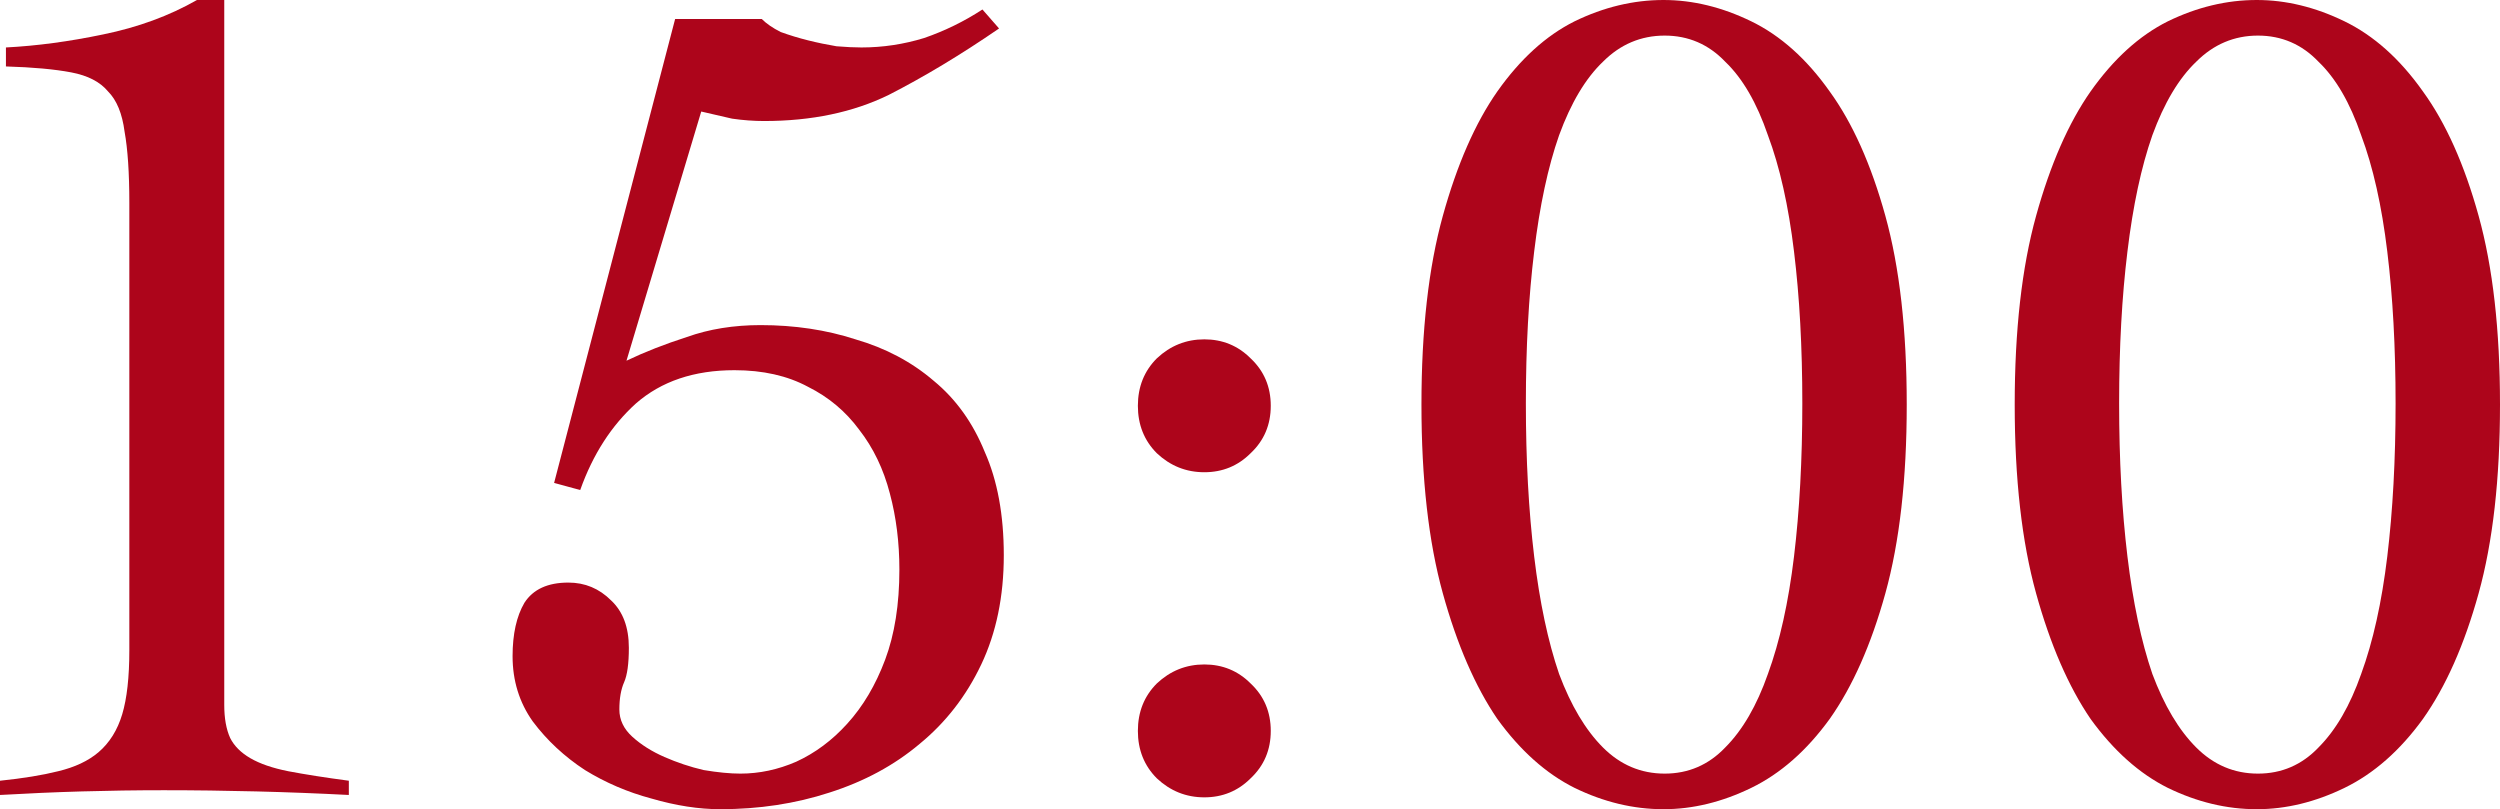
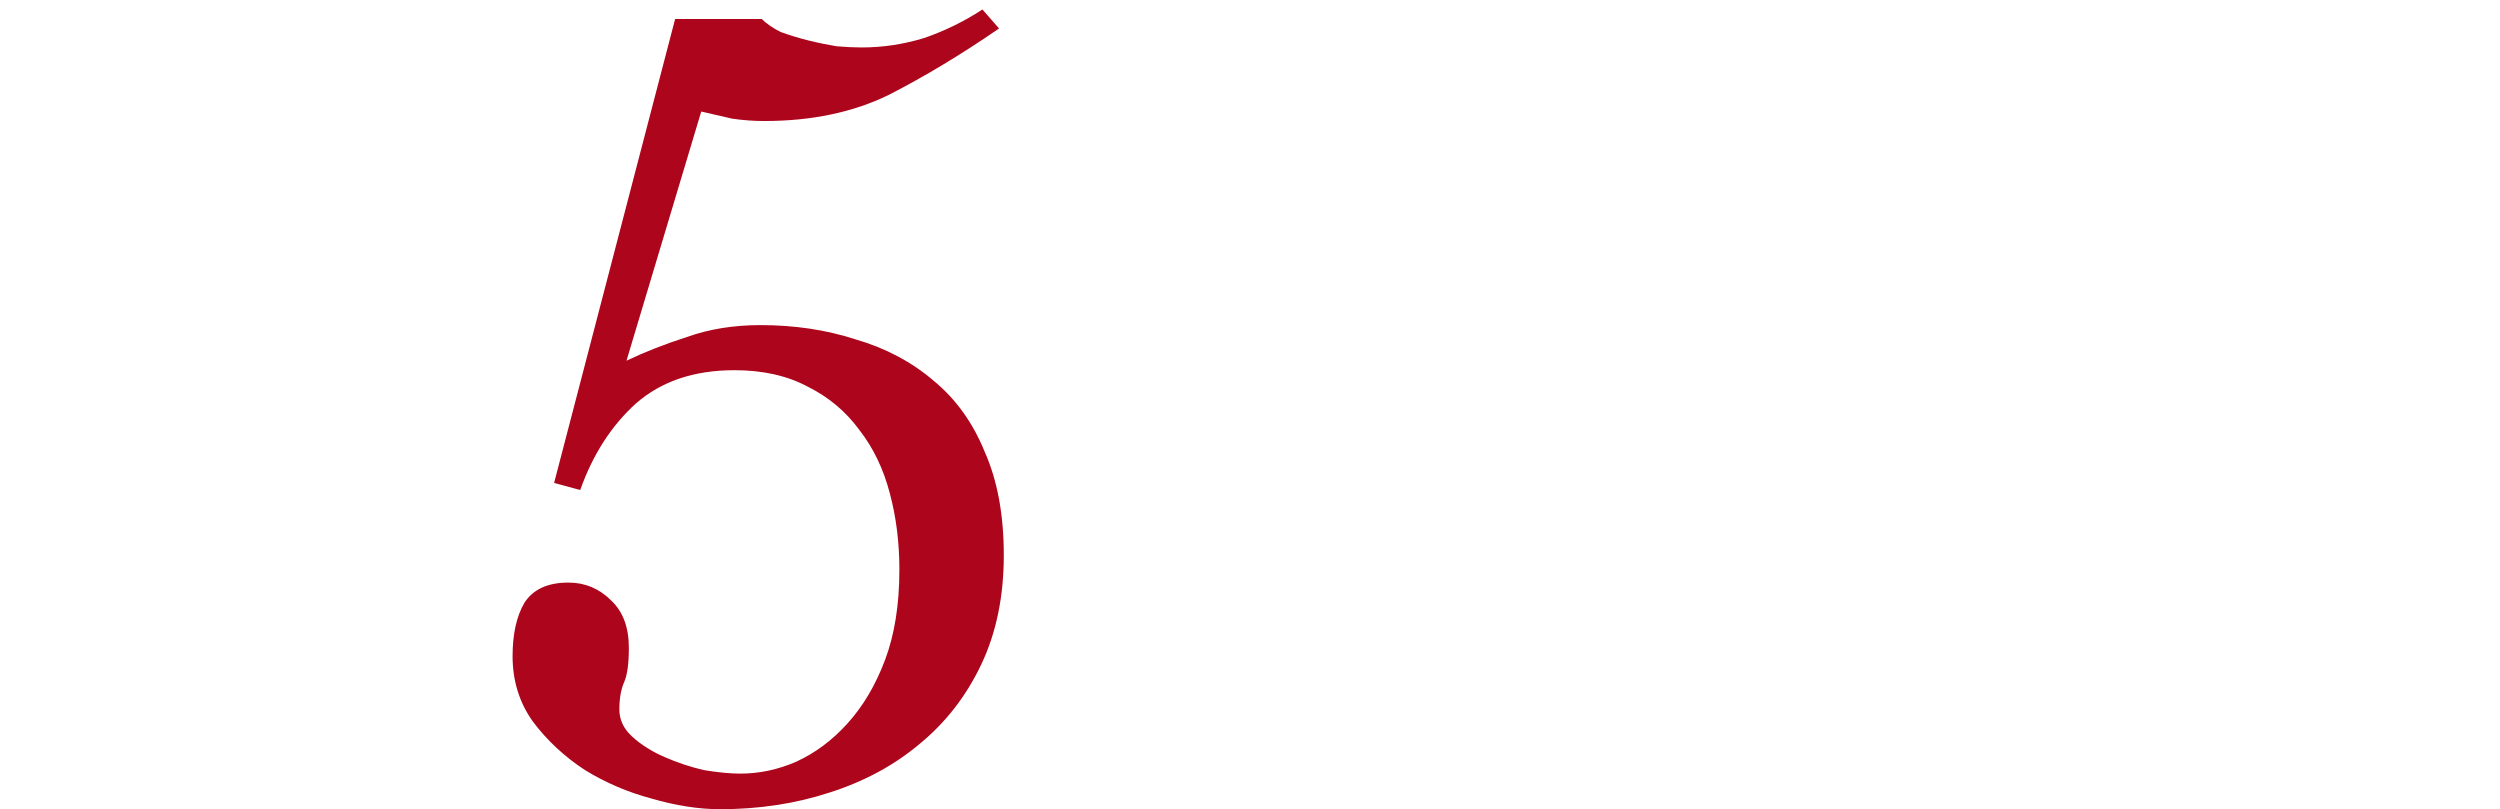
<svg xmlns="http://www.w3.org/2000/svg" viewBox="0 0 48.461 15.686" fill="none">
-   <path d="M0 15.134C0.445 15.088 0.82 15.027 1.127 14.95C1.449 14.873 1.71 14.751 1.909 14.582C2.124 14.398 2.277 14.153 2.369 13.846C2.461 13.539 2.507 13.125 2.507 12.604V3.933C2.507 3.35 2.476 2.89 2.415 2.553C2.369 2.2 2.262 1.94 2.093 1.771C1.94 1.587 1.702 1.464 1.38 1.403C1.058 1.342 0.636 1.303 0.115 1.288V0.92C0.713 0.889 1.342 0.805 2.001 0.667C2.676 0.529 3.281 0.307 3.818 0H4.347V13.662C4.347 13.923 4.385 14.137 4.462 14.306C4.539 14.459 4.669 14.59 4.853 14.697C5.037 14.804 5.282 14.889 5.589 14.95C5.911 15.011 6.302 15.073 6.762 15.134V15.41C6.164 15.379 5.566 15.356 4.968 15.341C4.37 15.326 3.772 15.318 3.174 15.318C2.637 15.318 2.108 15.326 1.587 15.341C1.066 15.356 0.537 15.379 0 15.41V15.134Z" fill="#AD051B" />
  <path d="M10.741 9.361L13.087 0.368H14.766C14.858 0.46 14.981 0.544 15.134 0.621C15.303 0.682 15.479 0.736 15.663 0.782C15.847 0.828 16.031 0.866 16.215 0.897C16.399 0.912 16.56 0.92 16.698 0.92C17.112 0.92 17.518 0.859 17.917 0.736C18.316 0.598 18.691 0.414 19.044 0.184L19.366 0.552C18.63 1.058 17.917 1.487 17.227 1.84C16.537 2.177 15.732 2.346 14.812 2.346C14.613 2.346 14.406 2.331 14.191 2.3C13.992 2.254 13.792 2.208 13.593 2.162L12.144 6.992C12.497 6.823 12.888 6.67 13.317 6.532C13.746 6.379 14.222 6.302 14.743 6.302C15.402 6.302 16.016 6.394 16.583 6.578C17.166 6.747 17.672 7.015 18.101 7.383C18.53 7.736 18.86 8.196 19.09 8.763C19.335 9.315 19.458 9.982 19.458 10.764C19.458 11.561 19.312 12.267 19.021 12.88C18.73 13.493 18.331 14.007 17.825 14.421C17.334 14.835 16.752 15.149 16.077 15.364C15.418 15.579 14.712 15.686 13.961 15.686C13.547 15.686 13.102 15.617 12.627 15.479C12.167 15.356 11.738 15.172 11.339 14.927C10.94 14.666 10.603 14.352 10.327 13.984C10.066 13.616 9.936 13.194 9.936 12.719C9.936 12.29 10.013 11.945 10.166 11.684C10.335 11.423 10.618 11.293 11.017 11.293C11.339 11.293 11.615 11.408 11.845 11.638C12.075 11.853 12.19 12.159 12.19 12.558C12.19 12.865 12.159 13.087 12.098 13.225C12.037 13.363 12.006 13.539 12.006 13.754C12.006 13.953 12.09 14.13 12.259 14.283C12.428 14.436 12.635 14.567 12.88 14.674C13.125 14.781 13.378 14.866 13.639 14.927C13.915 14.973 14.153 14.996 14.352 14.996C14.72 14.996 15.08 14.919 15.433 14.766C15.801 14.597 16.131 14.352 16.422 14.03C16.729 13.693 16.974 13.279 17.158 12.788C17.342 12.297 17.434 11.715 17.434 11.04C17.434 10.519 17.373 10.028 17.25 9.568C17.127 9.093 16.928 8.679 16.652 8.326C16.391 7.973 16.062 7.697 15.663 7.498C15.264 7.283 14.789 7.176 14.237 7.176C13.455 7.176 12.819 7.391 12.328 7.82C11.853 8.249 11.492 8.809 11.247 9.499L10.741 9.361Z" fill="#AD051B" />
-   <path d="M23.345 12.88C23.698 12.88 23.997 13.003 24.242 13.248C24.503 13.493 24.633 13.8 24.633 14.168C24.633 14.536 24.503 14.843 24.242 15.088C23.997 15.333 23.698 15.456 23.345 15.456C22.992 15.456 22.686 15.333 22.425 15.088C22.18 14.843 22.057 14.536 22.057 14.168C22.057 13.8 22.18 13.493 22.425 13.248C22.686 13.003 22.992 12.88 23.345 12.88ZM23.345 6.578C23.698 6.578 23.997 6.701 24.242 6.946C24.503 7.191 24.633 7.498 24.633 7.866C24.633 8.234 24.503 8.541 24.242 8.786C23.997 9.031 23.698 9.154 23.345 9.154C22.992 9.154 22.686 9.031 22.425 8.786C22.18 8.541 22.057 8.234 22.057 7.866C22.057 7.498 22.18 7.191 22.425 6.946C22.686 6.701 22.992 6.578 23.345 6.578Z" fill="#AD051B" />
-   <path d="M32.246 0C32.813 0 33.381 0.138 33.948 0.414C34.515 0.69 35.021 1.142 35.466 1.771C35.911 2.384 36.271 3.189 36.547 4.186C36.823 5.183 36.961 6.402 36.961 7.843C36.961 9.284 36.823 10.503 36.547 11.5C36.271 12.497 35.911 13.309 35.466 13.938C35.021 14.551 34.515 14.996 33.948 15.272C33.381 15.548 32.813 15.686 32.246 15.686C31.663 15.686 31.088 15.548 30.521 15.272C29.969 14.996 29.471 14.551 29.026 13.938C28.597 13.309 28.244 12.497 27.968 11.5C27.692 10.503 27.554 9.284 27.554 7.843C27.554 6.402 27.692 5.183 27.968 4.186C28.244 3.189 28.597 2.384 29.026 1.771C29.471 1.142 29.969 0.69 30.521 0.414C31.088 0.138 31.663 0 32.246 0ZM32.269 0.69C31.809 0.69 31.41 0.859 31.073 1.196C30.736 1.518 30.452 1.993 30.222 2.622C30.007 3.235 29.846 3.987 29.739 4.876C29.632 5.75 29.578 6.731 29.578 7.82C29.578 8.909 29.632 9.898 29.739 10.787C29.846 11.676 30.007 12.435 30.222 13.064C30.452 13.677 30.736 14.153 31.073 14.49C31.41 14.827 31.809 14.996 32.269 14.996C32.729 14.996 33.12 14.827 33.442 14.49C33.779 14.153 34.055 13.677 34.27 13.064C34.5 12.435 34.669 11.676 34.776 10.787C34.883 9.898 34.937 8.909 34.937 7.82C34.937 6.731 34.883 5.75 34.776 4.876C34.669 3.987 34.5 3.235 34.27 2.622C34.055 1.993 33.779 1.518 33.442 1.196C33.12 0.859 32.729 0.69 32.269 0.69Z" fill="#AD051B" />
-   <path d="M43.746 0C44.313 0 44.881 0.138 45.448 0.414C46.015 0.69 46.521 1.142 46.966 1.771C47.411 2.384 47.771 3.189 48.047 4.186C48.323 5.183 48.461 6.402 48.461 7.843C48.461 9.284 48.323 10.503 48.047 11.5C47.771 12.497 47.411 13.309 46.966 13.938C46.521 14.551 46.015 14.996 45.448 15.272C44.881 15.548 44.313 15.686 43.746 15.686C43.163 15.686 42.588 15.548 42.021 15.272C41.469 14.996 40.971 14.551 40.526 13.938C40.097 13.309 39.744 12.497 39.468 11.5C39.192 10.503 39.054 9.284 39.054 7.843C39.054 6.402 39.192 5.183 39.468 4.186C39.744 3.189 40.097 2.384 40.526 1.771C40.971 1.142 41.469 0.69 42.021 0.414C42.588 0.138 43.163 0 43.746 0ZM43.769 0.69C43.309 0.69 42.91 0.859 42.573 1.196C42.236 1.518 41.952 1.993 41.722 2.622C41.507 3.235 41.346 3.987 41.239 4.876C41.132 5.75 41.078 6.731 41.078 7.82C41.078 8.909 41.132 9.898 41.239 10.787C41.346 11.676 41.507 12.435 41.722 13.064C41.952 13.677 42.236 14.153 42.573 14.49C42.91 14.827 43.309 14.996 43.769 14.996C44.229 14.996 44.62 14.827 44.942 14.49C45.279 14.153 45.555 13.677 45.77 13.064C46 12.435 46.169 11.676 46.276 10.787C46.383 9.898 46.437 8.909 46.437 7.82C46.437 6.731 46.383 5.75 46.276 4.876C46.169 3.987 46 3.235 45.77 2.622C45.555 1.993 45.279 1.518 44.942 1.196C44.62 0.859 44.229 0.69 43.769 0.69Z" fill="#AD051B" />
</svg>